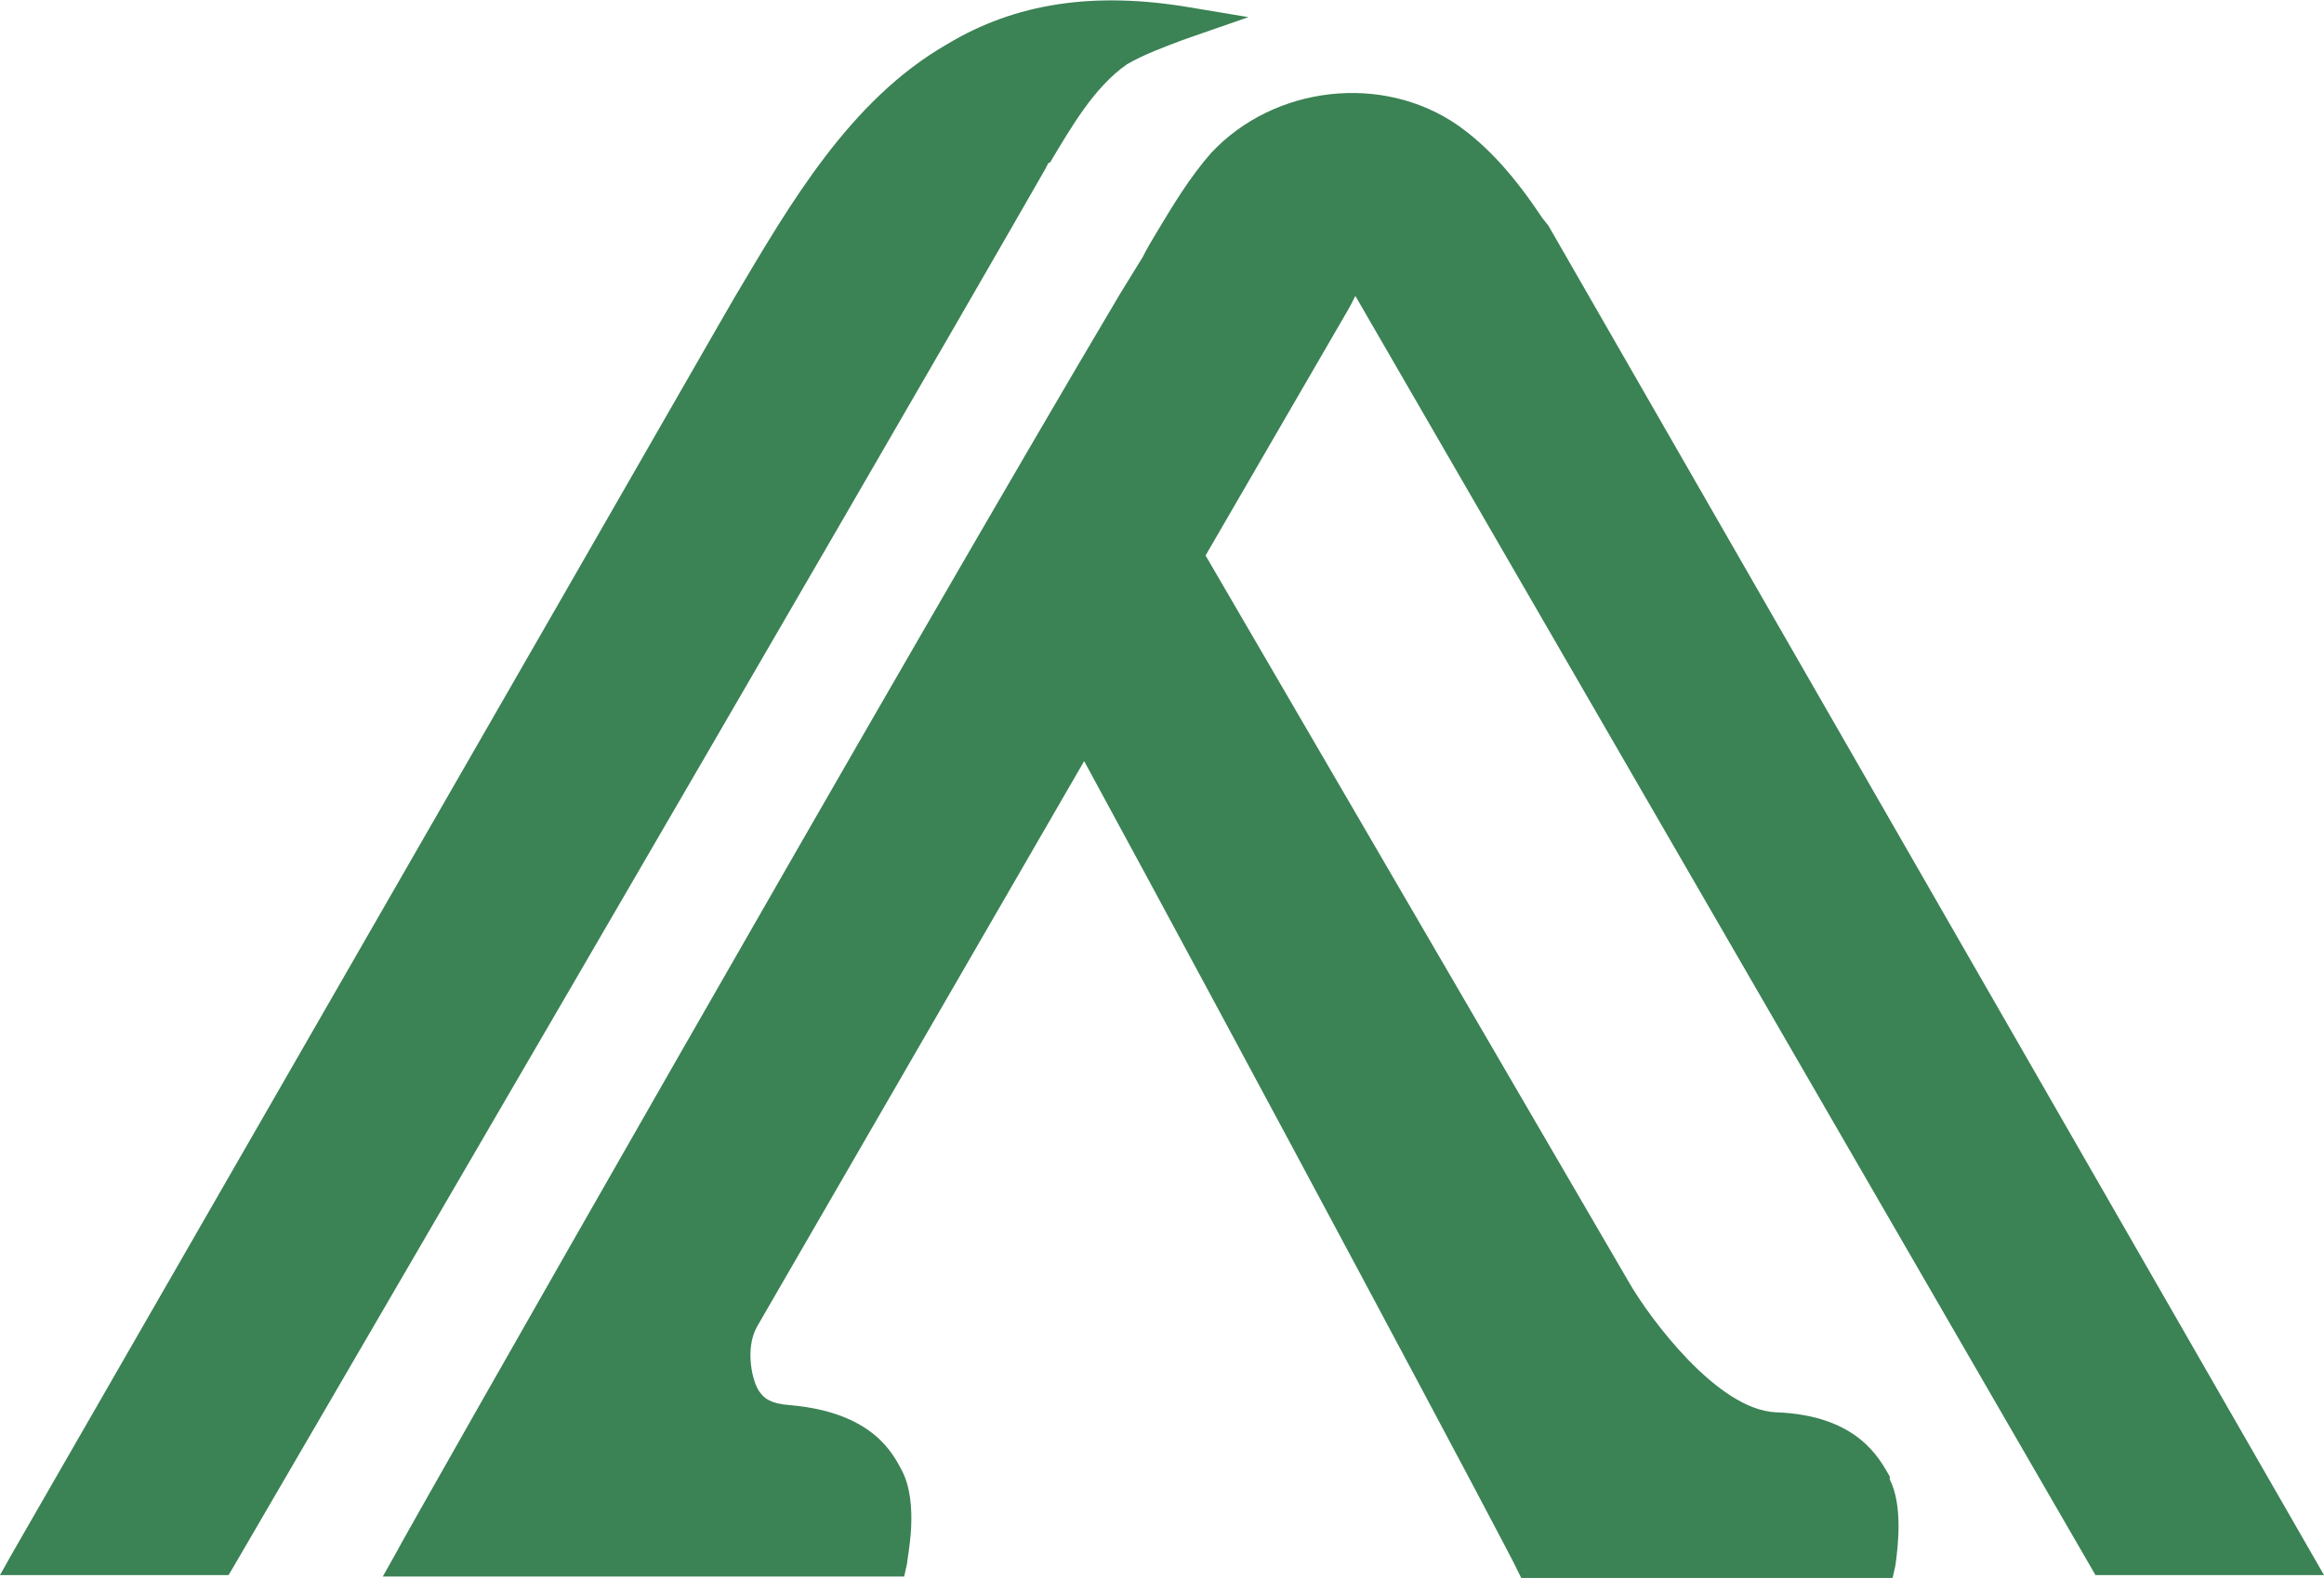
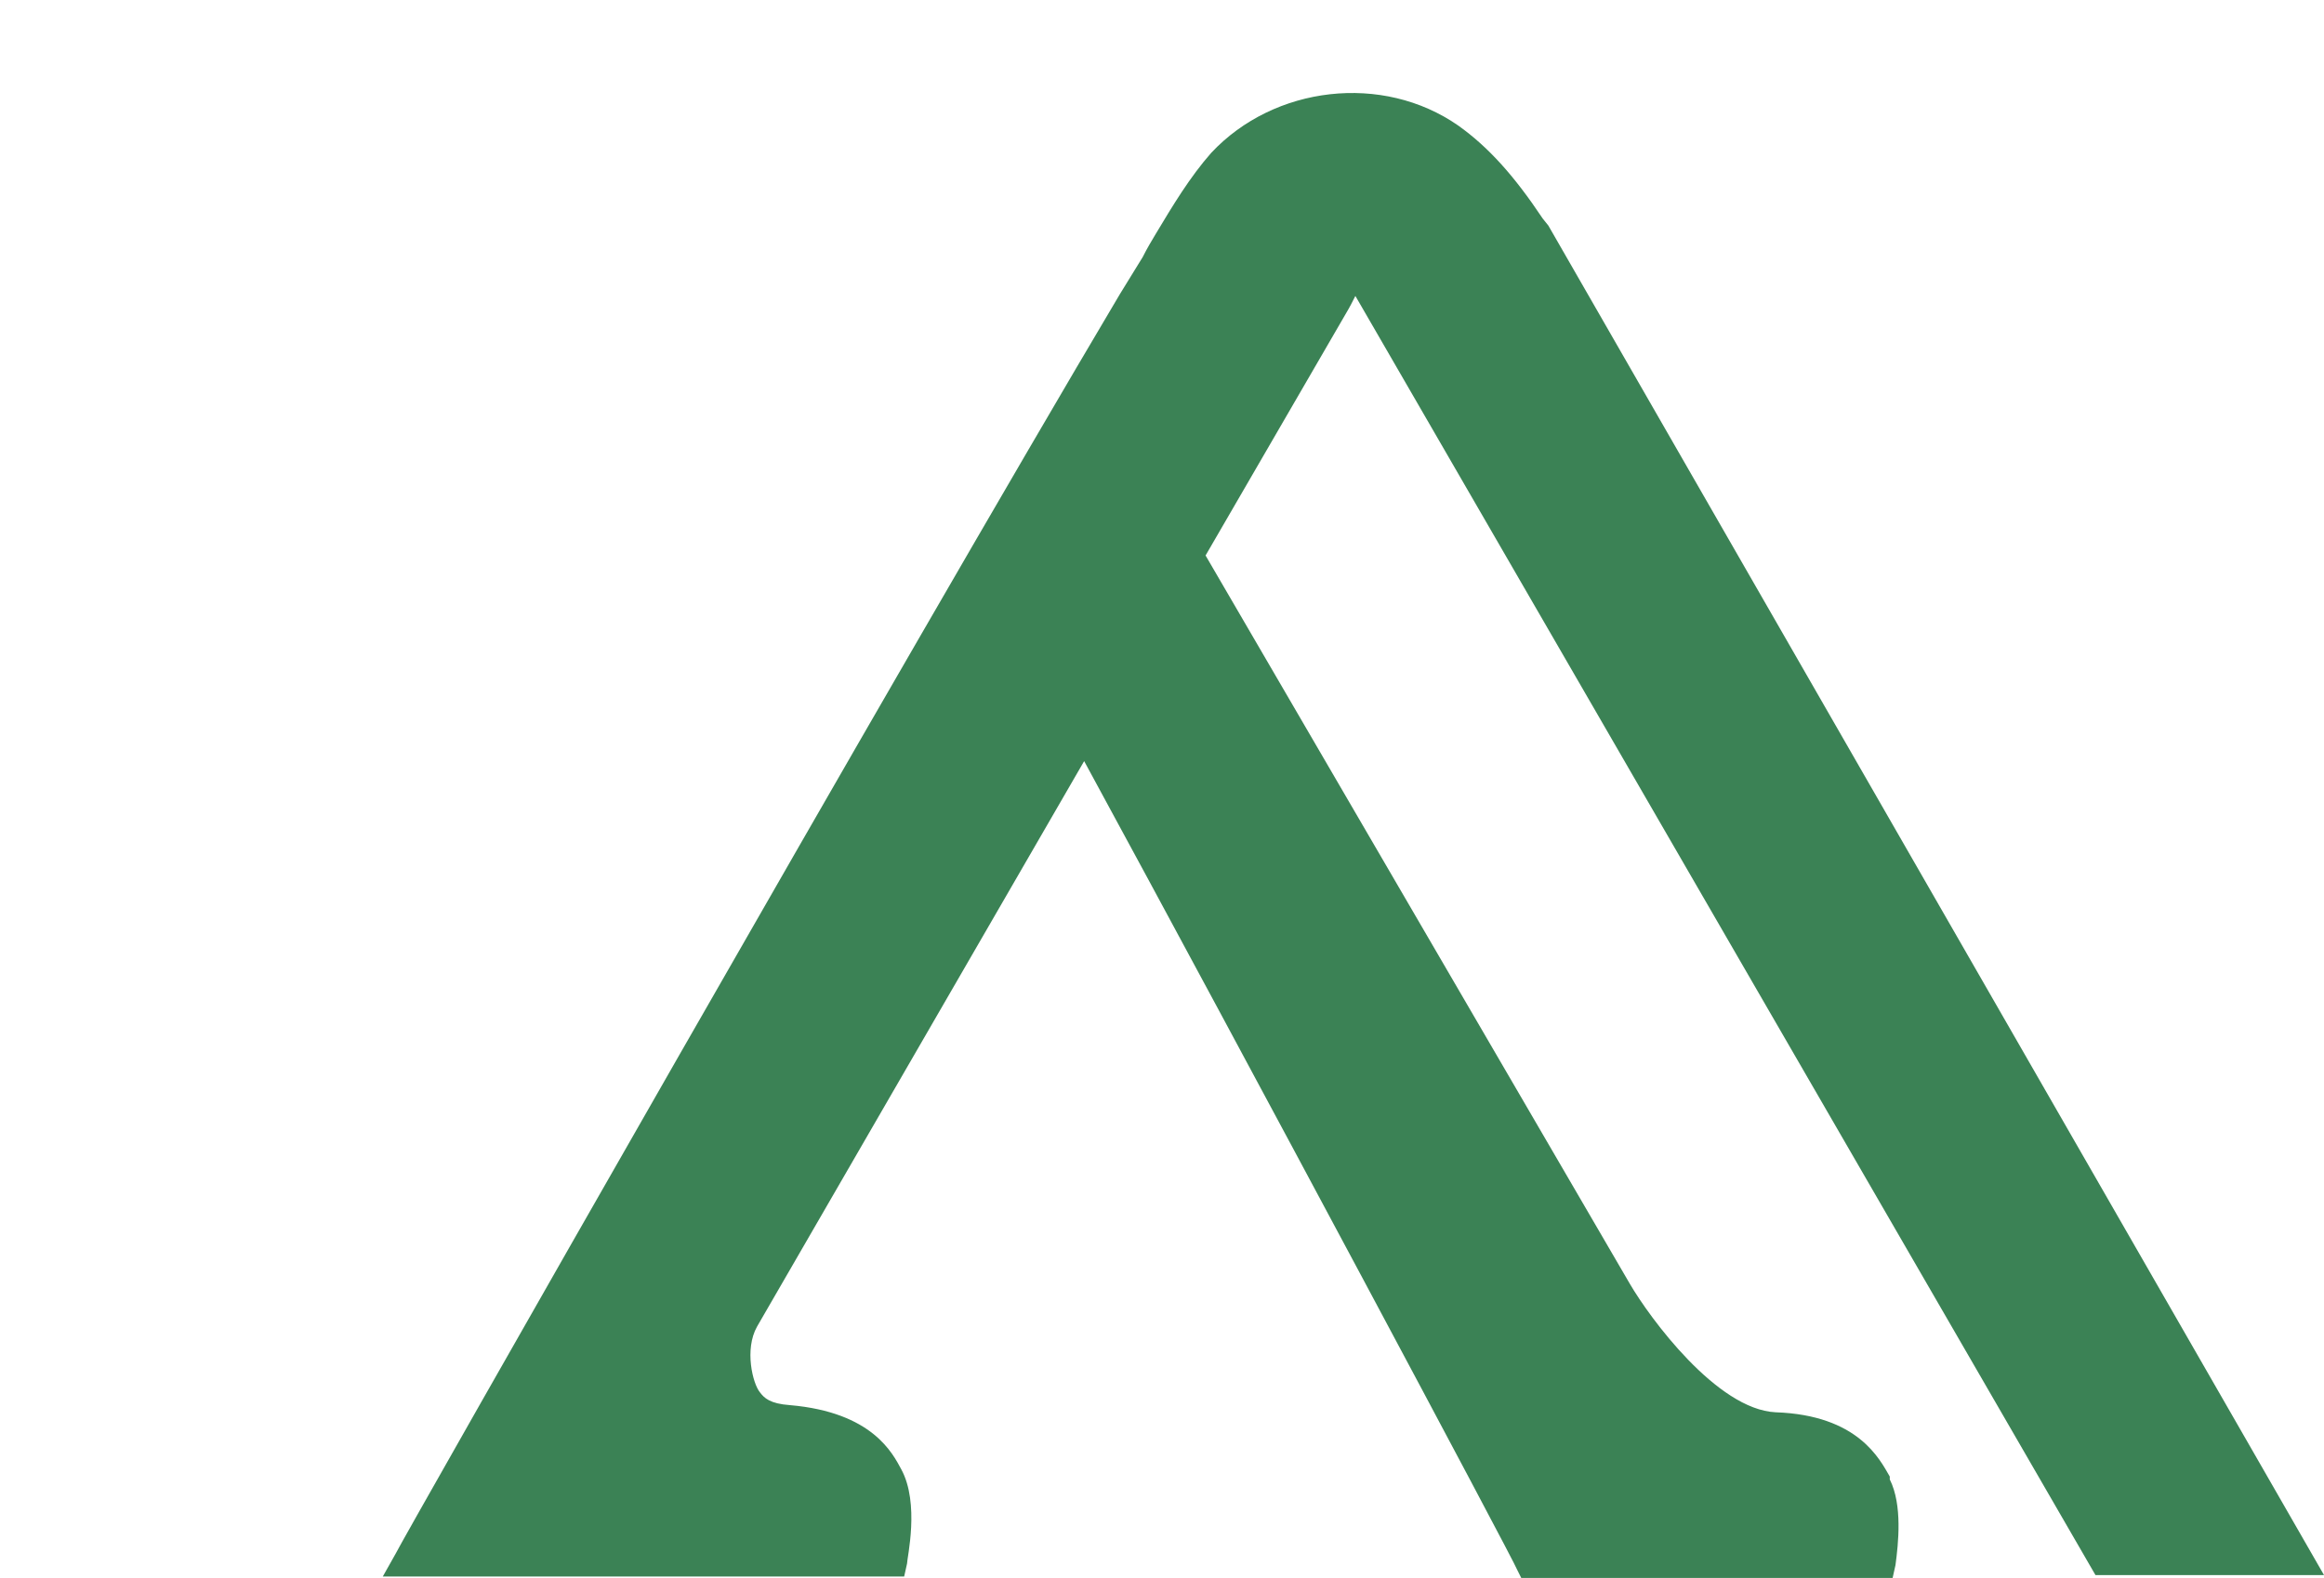
<svg xmlns="http://www.w3.org/2000/svg" version="1.1" viewBox="0 0 162.7 110.5">
  <defs>
    <style>
      .cls-1 {
        fill: #3b8255;
      }
    </style>
  </defs>
  <g>
    <g id="_レイヤー_1" data-name="レイヤー_1">
      <g>
-         <path class="cls-1" d="M73.5,11.4c1.5-2.5,3.1-5.3,5.4-6.9,1.2-.7,2.6-1.2,3.9-1.7l4.6-1.6-4.2-.7c-6.6-1.1-12.1-.3-16.9,2.6-6.8,3.9-11,11.2-14.8,17.6l-1.1,1.9C43.3,35,.9,108.7.9,108.7l-.9,1.6h16l.3-.5c.4-.7,43.5-74.6,56.9-98l.2-.4h.1Z" />
        <path class="cls-1" d="M94.7,20.4l52,89.9h16L108.4,15.8l-.4-.5h0c-2-3-3.8-5-5.9-6.5-5.3-3.7-12.9-2.8-17.3,1.9-1.5,1.7-2.7,3.7-3.9,5.7-.3.5-.6,1-.9,1.6l-1.6,2.6c-14.9,25.1-50.4,87.5-50.7,88.2l-.9,1.6h36.5l.2-.9c0-.4.9-4.2-.4-6.6-.6-1.1-2-4-7.8-4.5-1.4-.1-1.8-.5-2.1-.9-.5-.6-1.1-3-.2-4.6l22.9-39.6c11.2,20.6,30.2,56.2,30.3,56.6l.3.6h26l.2-.9c.2-1.5.5-4.2-.4-6v-.2c-.7-1.2-2.2-4.3-8-4.5-4.1-.2-8.8-6.6-10.2-9l-29.7-51,9.8-16.9c.3-.5.5-.9.7-1.3l-.2-.3h0Z" />
      </g>
    </g>
  </g>
</svg>